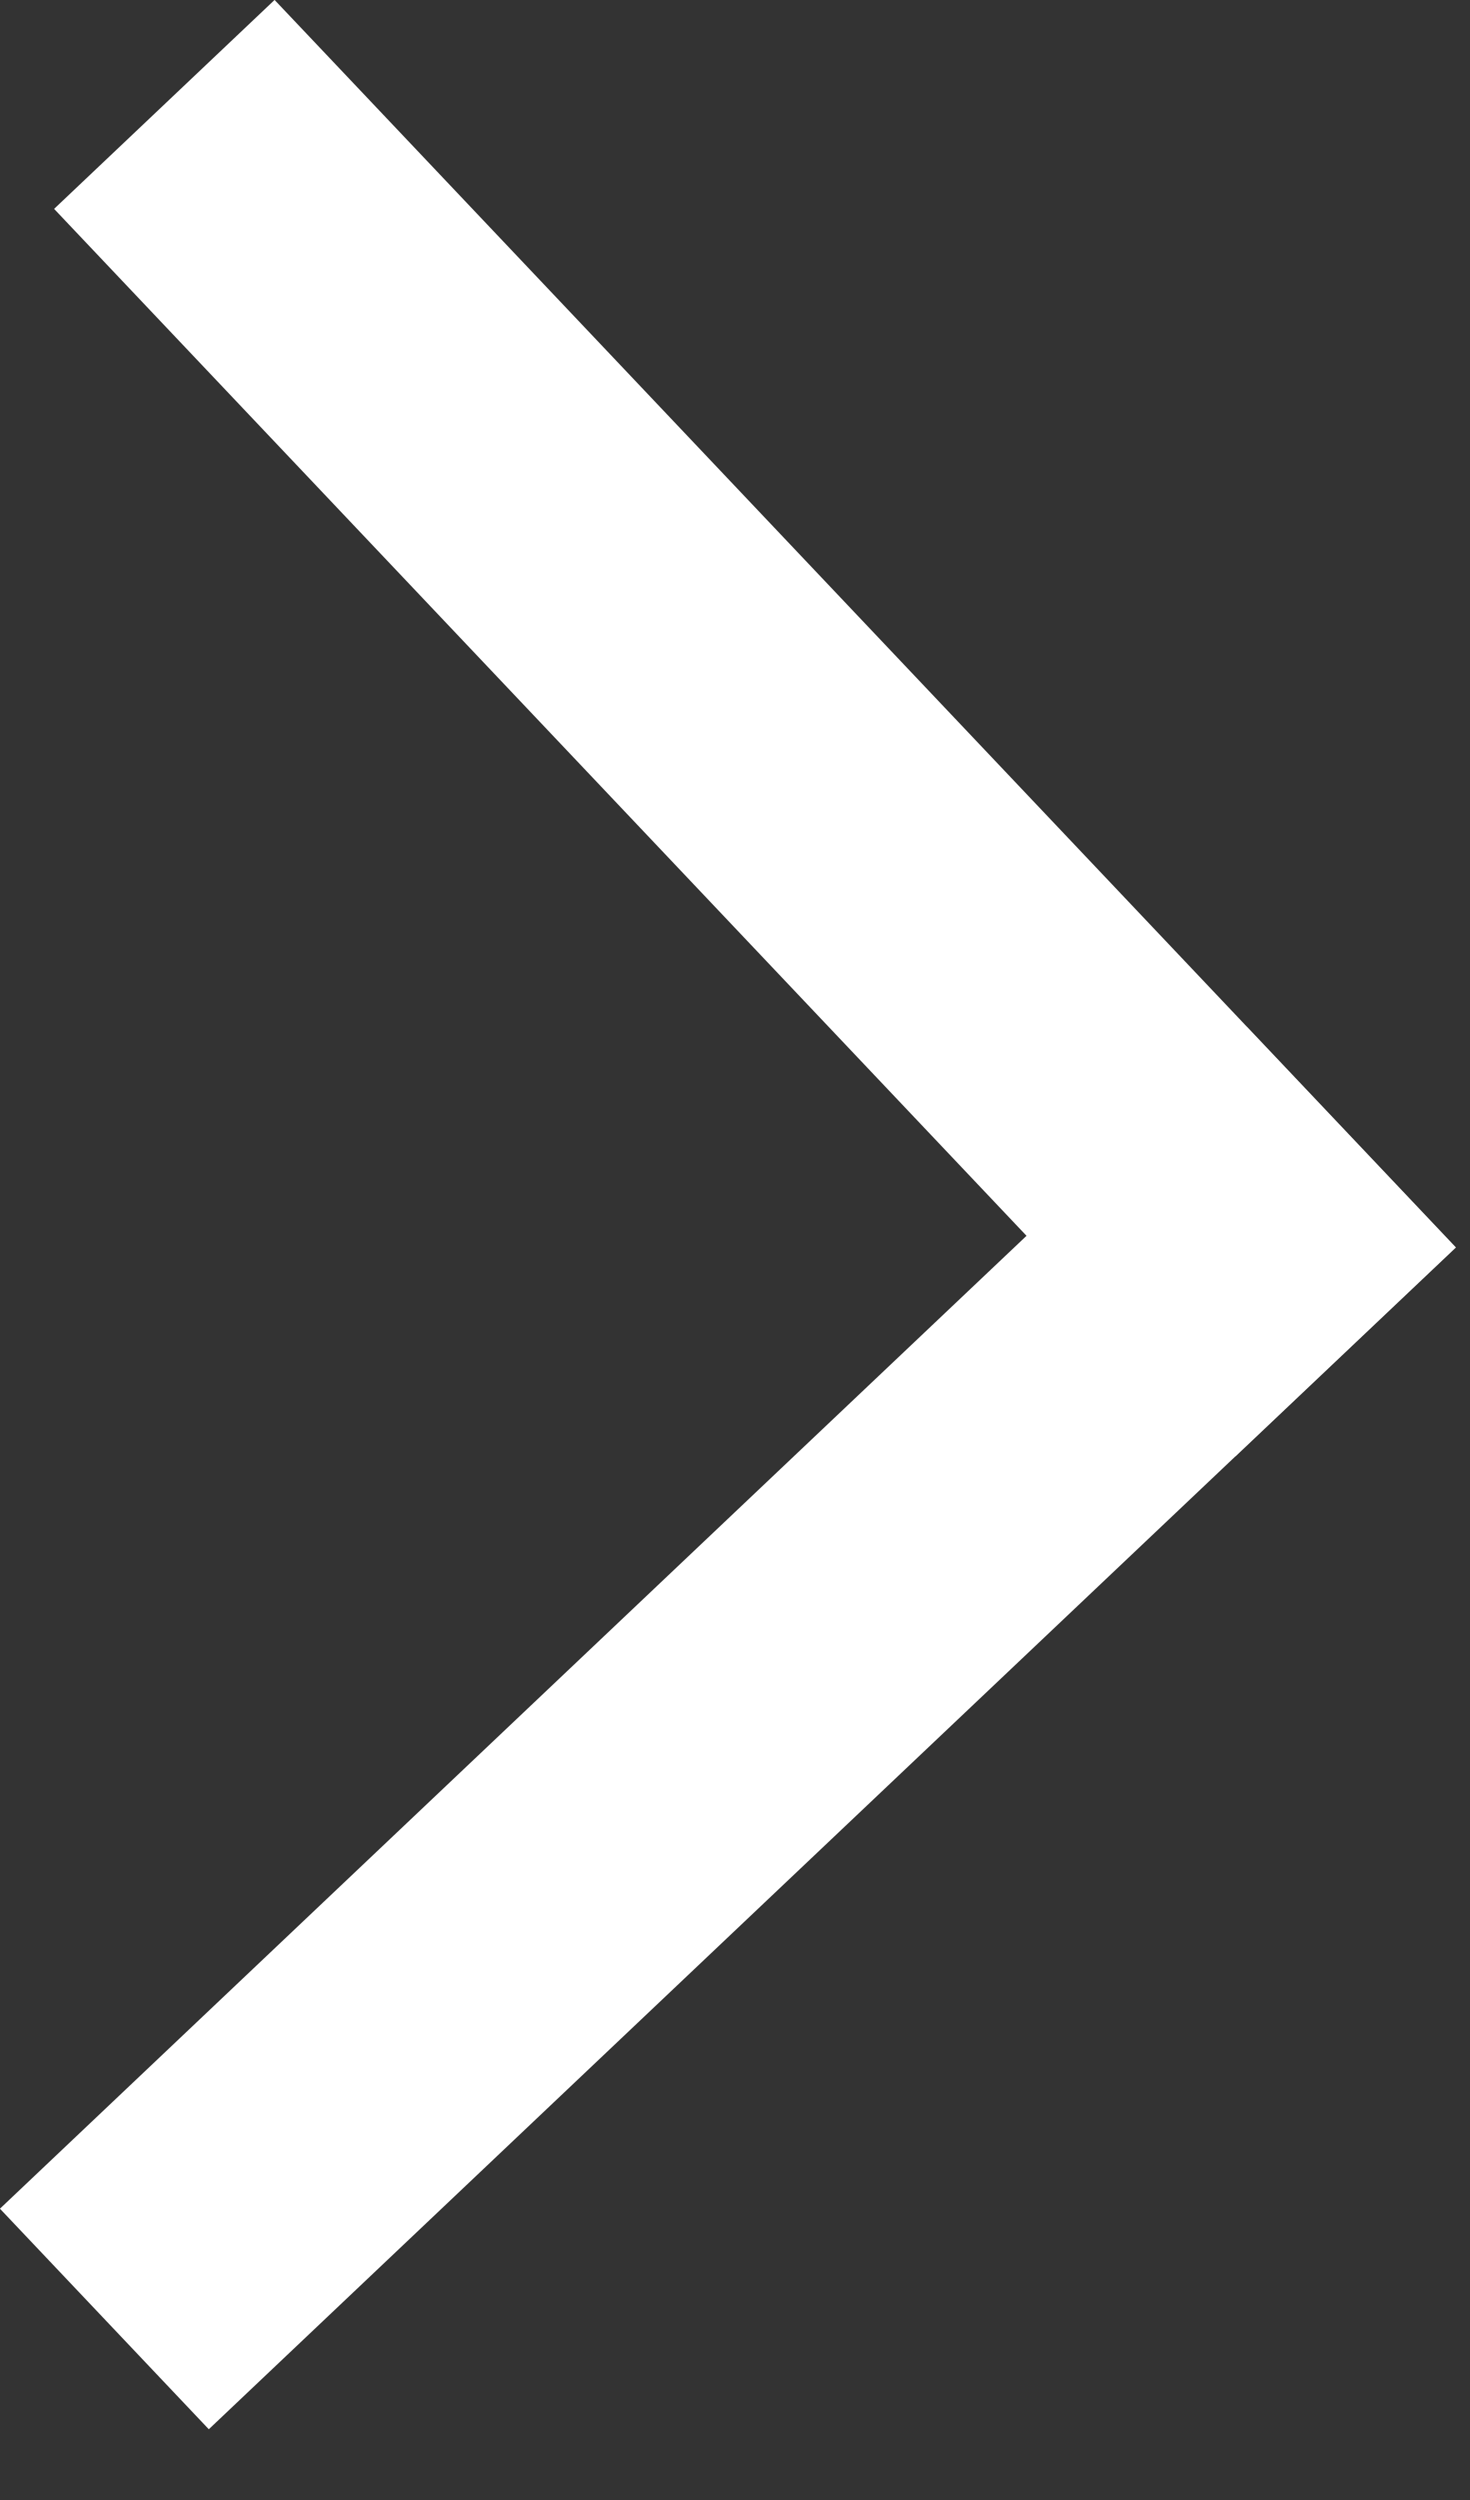
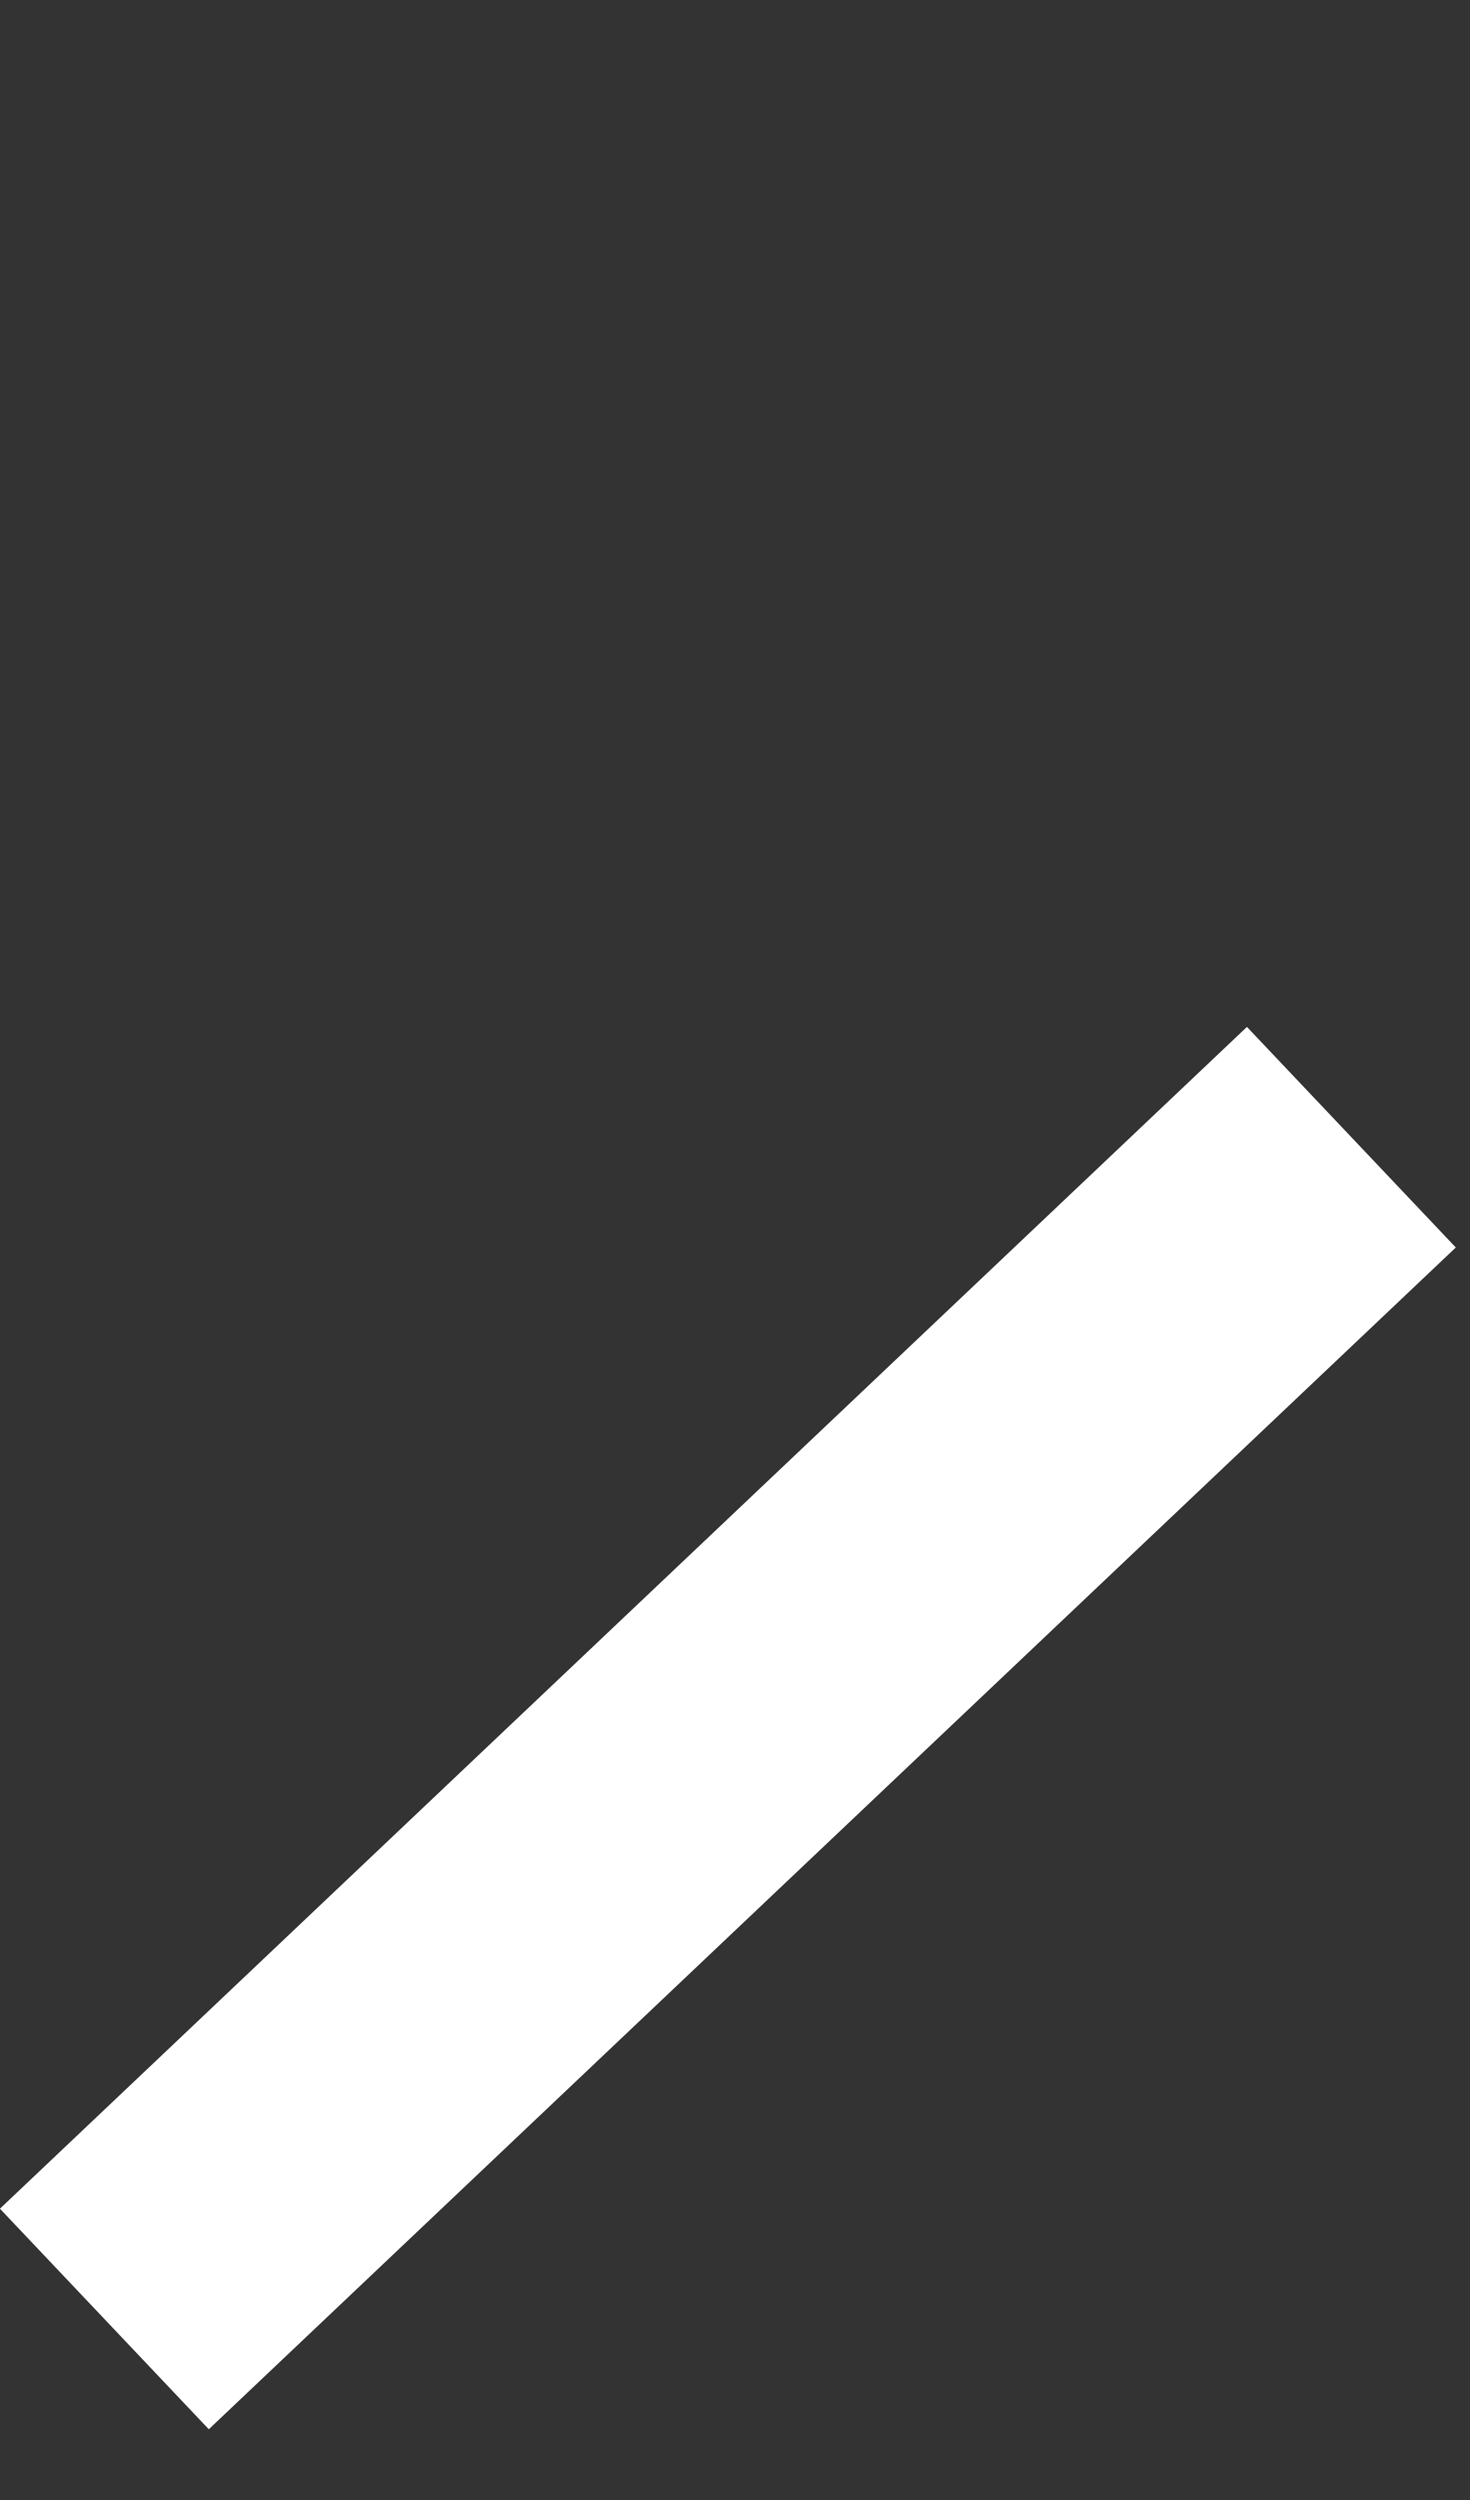
<svg xmlns="http://www.w3.org/2000/svg" width="10" height="17" viewBox="0 0 10 17" fill="none">
  <rect x="0" y="0" width="10" height="17" fill="#333333" stroke="none" />
  <line x1="0.71" y1="15.769" x2="9.193" y2="7.733" stroke="white" stroke-width="2.066" />
-   <line x1="9.154" y1="9.193" x2="1.118" y2="0.71" stroke="white" stroke-width="2.066" />
</svg>